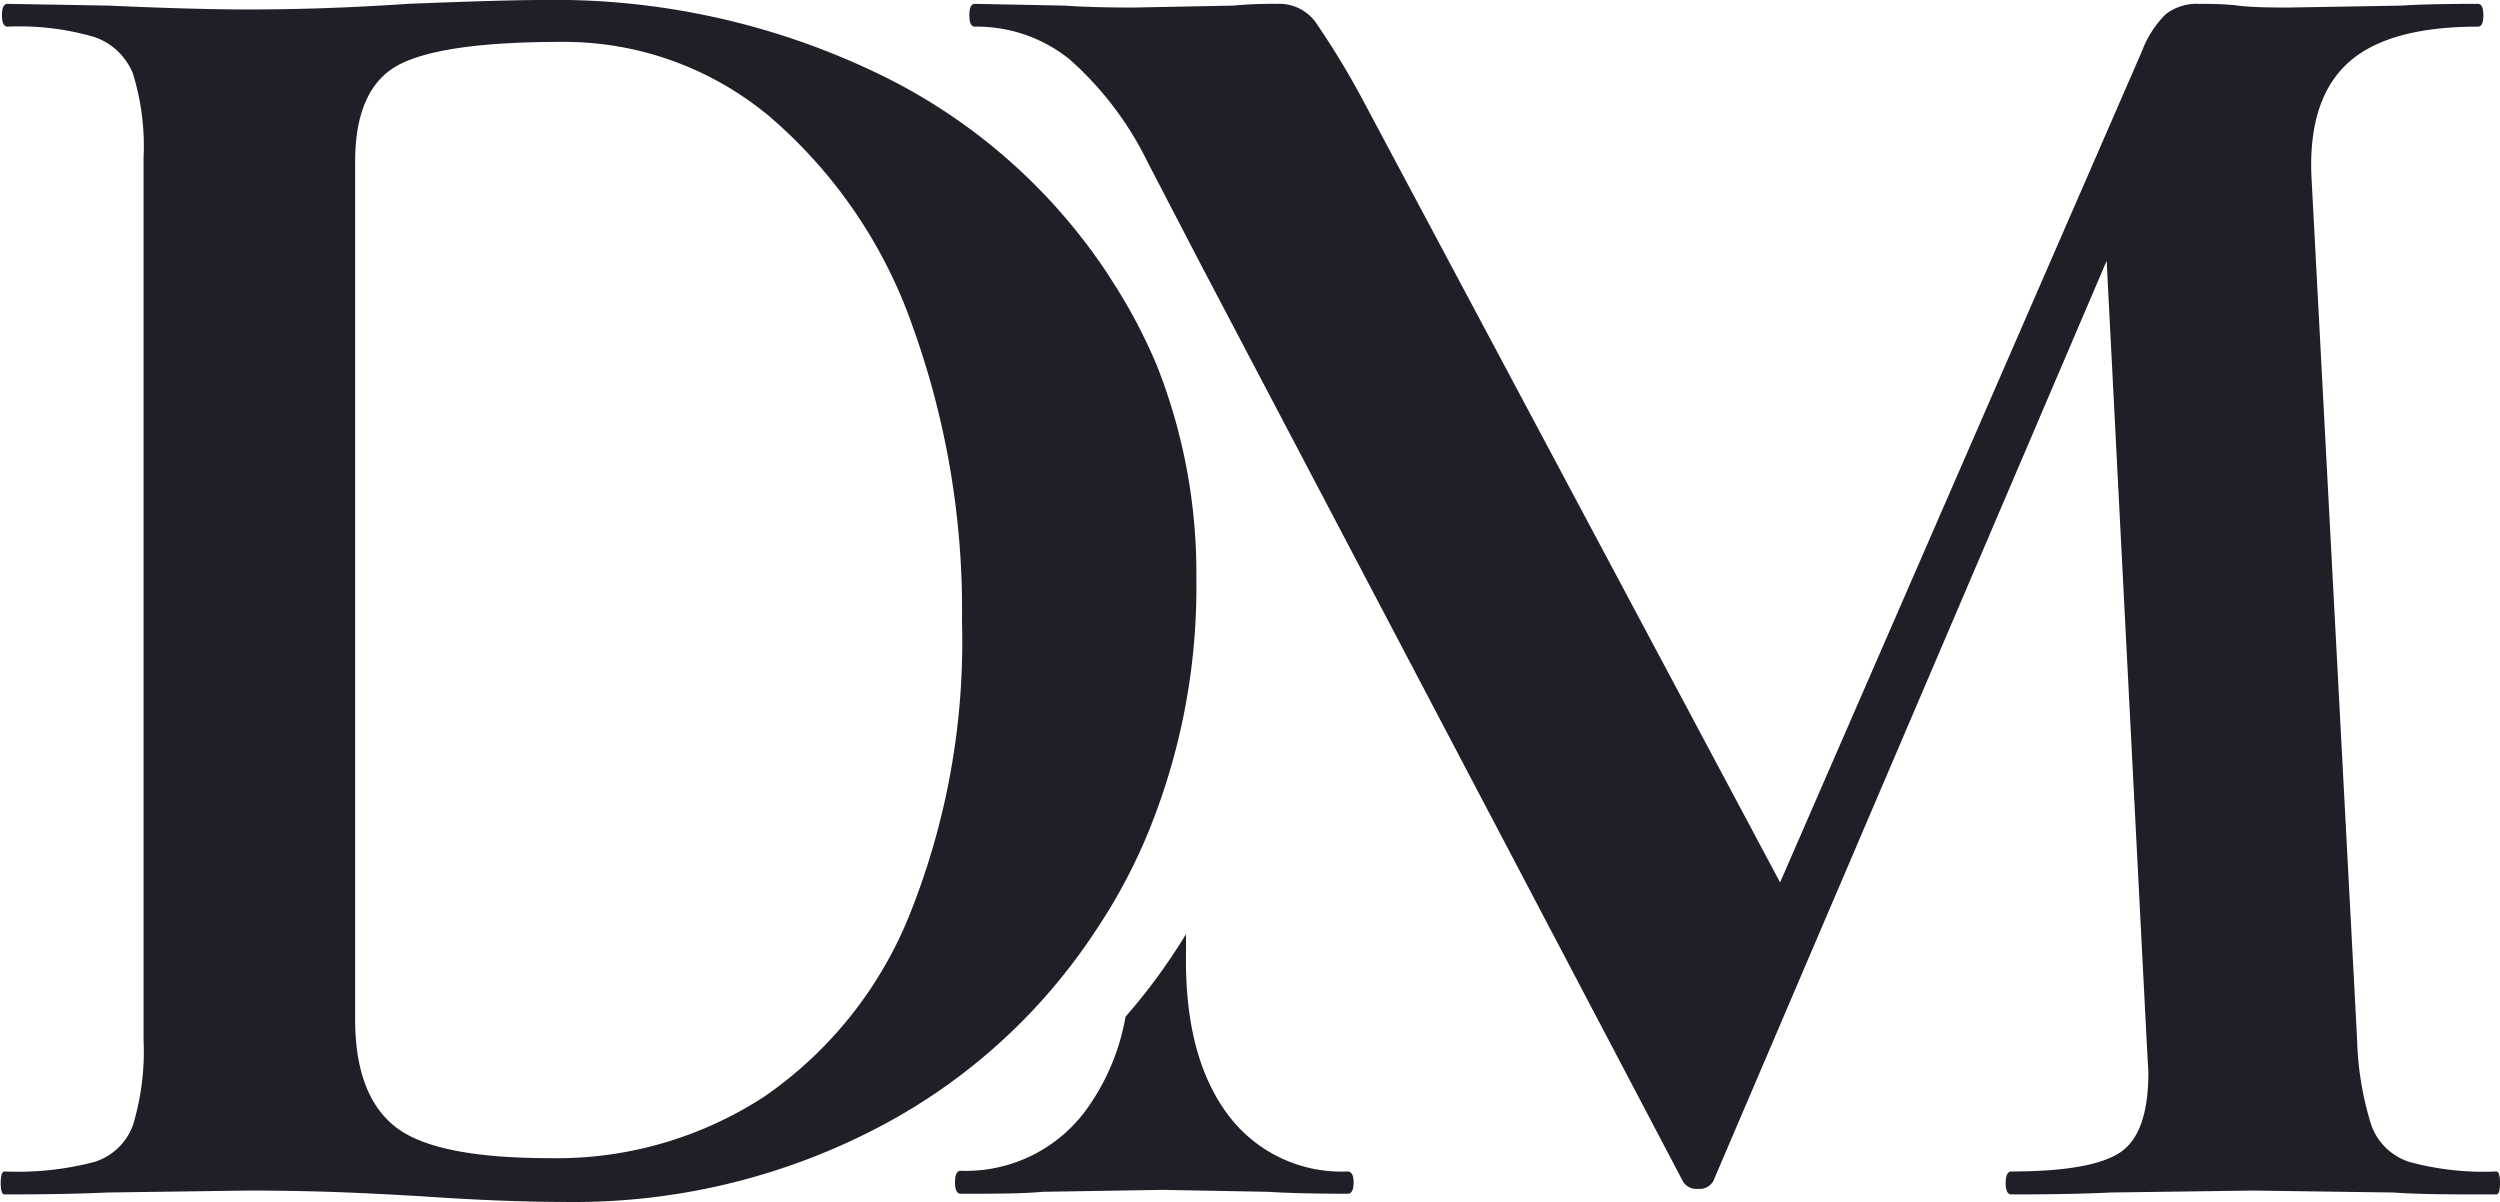
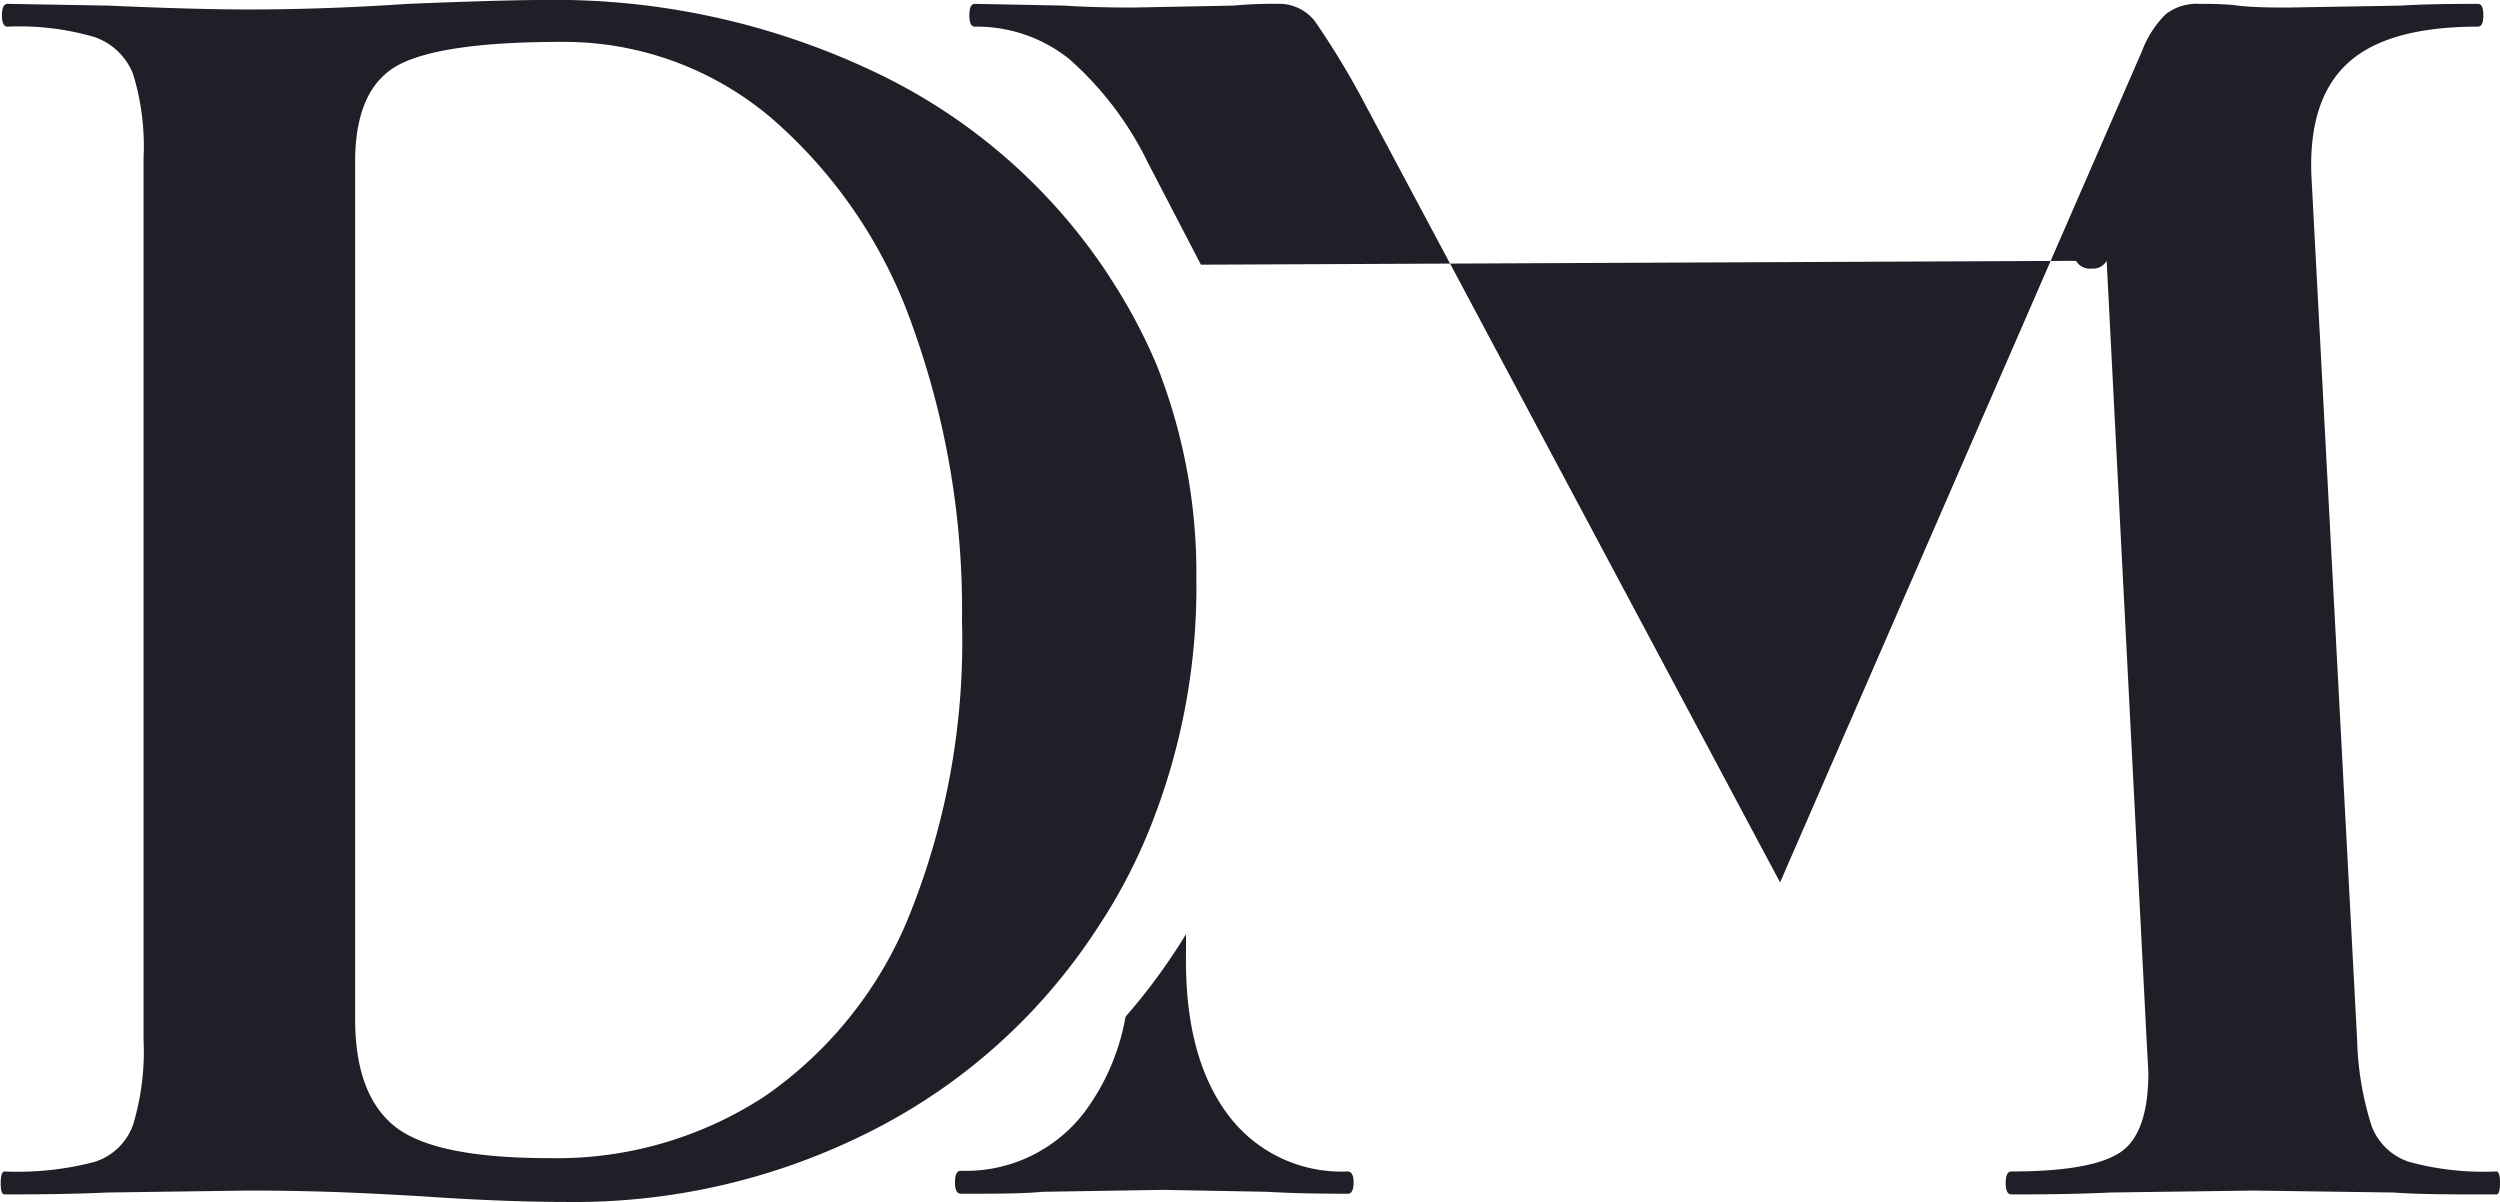
<svg xmlns="http://www.w3.org/2000/svg" viewBox="0 0 142.62 68.57">
  <defs>
    <style>.cls-1{fill:#1f1f28;}</style>
  </defs>
  <g id="Capa_2" data-name="Capa 2">
    <g id="Capa_1-2" data-name="Capa 1">
-       <path class="cls-1" d="M142.62,67.49c0,.43-.07.65-.21.65-2.47,0-4.42,0-5.87-.11l-8-.11-8.15.11c-1.37.07-3.26.11-5.65.11-.21,0-.32-.22-.32-.65s.11-.66.32-.66q4.56,0,6.2-1.08c1.09-.72,1.62-2.25,1.62-4.57l-.1-1.84-2.28-44.46L97.74,67.38a.89.89,0,0,1-.87.44.88.88,0,0,1-.87-.44L68.51,15.1,65.46,9.23A18.84,18.84,0,0,0,61,3.37a8.44,8.44,0,0,0-5.38-1.85c-.22,0-.32-.22-.32-.65s.1-.65.32-.65l5.11.1c1,.07,2.31.11,3.91.11L70.36.32a24.13,24.13,0,0,1,2.49-.1,2.58,2.58,0,0,1,2.17,1,46.75,46.75,0,0,1,2.83,4.68l23.7,44.44L122.19,2.93A5.9,5.9,0,0,1,123.55.81a2.88,2.88,0,0,1,1.9-.59c.66,0,1.4,0,2.23.1s1.79.11,2.88.11L137,.32c1-.07,2.46-.1,4.35-.1.22,0,.32.21.32.65s-.1.65-.32.65q-5.12,0-7.39,2.06T131.86,10l2.61,49.34a17.64,17.64,0,0,0,.82,4.88,3.41,3.41,0,0,0,2.17,2.07,16.2,16.2,0,0,0,4.95.54Q142.62,66.83,142.62,67.49Zm-65.75-.66A8.07,8.07,0,0,1,70,63.52q-2.44-3.32-2.34-9.18l0-1.05A34,34,0,0,1,64.21,58a12.79,12.79,0,0,1-2.33,5.43,8.5,8.5,0,0,1-7.07,3.36q-.33,0-.33.66c0,.43.11.65.33.65,1.95,0,3.51,0,4.67-.11l6.85-.11,6,.11c1.08.07,2.61.11,4.56.11.22,0,.33-.22.33-.65S77.09,66.83,76.87,66.83ZM68.25,33a36.91,36.91,0,0,1-2.89,14.83,31.85,31.85,0,0,1-1.94,3.82c-.39.65-.8,1.28-1.22,1.9A33.24,33.24,0,0,1,50.38,64.17a37.42,37.42,0,0,1-18,4.4c-2.32,0-5.07-.1-8.26-.32-1.16-.07-2.59-.15-4.29-.22s-3.61-.11-5.71-.11l-8,.11c-1.44.07-3.4.11-5.86.11-.15,0-.22-.22-.22-.65s.07-.66.22-.66a17.27,17.27,0,0,0,5.11-.54,3.42,3.42,0,0,0,2.22-2.12,14.47,14.47,0,0,0,.6-4.83V9a14,14,0,0,0-.6-4.78A3.63,3.63,0,0,0,5.38,2.11,15.29,15.29,0,0,0,.43,1.52C.22,1.52.11,1.3.11.87S.22.22.43.22L6.2.32c3.33.15,6,.22,7.93.22q4.46,0,9.13-.32C27,.07,29.56,0,30.87,0A42.51,42.51,0,0,1,50.38,4.34,32.68,32.68,0,0,1,63,15.34c.19.28.37.57.55.85A30.7,30.7,0,0,1,66,20.86,32.18,32.18,0,0,1,68.25,33Zm-13.37,2.4a47.66,47.66,0,0,0-2.82-16.79A27.84,27.84,0,0,0,44,6.73,18.28,18.28,0,0,0,32,2.39q-6.73,0-9.24,1.3c-1.66.88-2.5,2.72-2.5,5.54V58.14c0,2.9.77,4.94,2.29,6.14s4.46,1.79,8.8,1.79a21.67,21.67,0,0,0,12.28-3.53,23,23,0,0,0,8.31-10.48A41.88,41.88,0,0,0,54.88,35.43Z" />
+       <path class="cls-1" d="M142.62,67.49c0,.43-.07.65-.21.65-2.47,0-4.42,0-5.87-.11l-8-.11-8.15.11c-1.37.07-3.26.11-5.65.11-.21,0-.32-.22-.32-.65s.11-.66.32-.66q4.56,0,6.2-1.08c1.09-.72,1.62-2.25,1.62-4.57l-.1-1.84-2.28-44.46a.89.89,0,0,1-.87.44.88.88,0,0,1-.87-.44L68.51,15.1,65.46,9.23A18.84,18.84,0,0,0,61,3.37a8.44,8.44,0,0,0-5.38-1.85c-.22,0-.32-.22-.32-.65s.1-.65.32-.65l5.11.1c1,.07,2.31.11,3.91.11L70.36.32a24.13,24.13,0,0,1,2.49-.1,2.58,2.58,0,0,1,2.17,1,46.75,46.75,0,0,1,2.83,4.68l23.7,44.44L122.19,2.93A5.9,5.9,0,0,1,123.55.81a2.88,2.88,0,0,1,1.9-.59c.66,0,1.4,0,2.23.1s1.79.11,2.88.11L137,.32c1-.07,2.46-.1,4.35-.1.22,0,.32.21.32.65s-.1.65-.32.65q-5.12,0-7.39,2.06T131.86,10l2.61,49.34a17.64,17.64,0,0,0,.82,4.88,3.41,3.41,0,0,0,2.17,2.07,16.2,16.2,0,0,0,4.95.54Q142.62,66.83,142.62,67.49Zm-65.75-.66A8.07,8.07,0,0,1,70,63.52q-2.44-3.32-2.34-9.18l0-1.05A34,34,0,0,1,64.21,58a12.79,12.79,0,0,1-2.33,5.43,8.5,8.5,0,0,1-7.07,3.36q-.33,0-.33.66c0,.43.11.65.33.65,1.95,0,3.51,0,4.67-.11l6.85-.11,6,.11c1.08.07,2.61.11,4.56.11.22,0,.33-.22.33-.65S77.09,66.83,76.87,66.83ZM68.25,33a36.91,36.91,0,0,1-2.89,14.83,31.85,31.85,0,0,1-1.94,3.82c-.39.65-.8,1.28-1.22,1.9A33.24,33.24,0,0,1,50.38,64.17a37.42,37.42,0,0,1-18,4.4c-2.32,0-5.07-.1-8.26-.32-1.16-.07-2.59-.15-4.29-.22s-3.61-.11-5.71-.11l-8,.11c-1.44.07-3.4.11-5.86.11-.15,0-.22-.22-.22-.65s.07-.66.22-.66a17.27,17.27,0,0,0,5.11-.54,3.42,3.42,0,0,0,2.22-2.12,14.47,14.47,0,0,0,.6-4.83V9a14,14,0,0,0-.6-4.78A3.63,3.63,0,0,0,5.38,2.11,15.29,15.29,0,0,0,.43,1.52C.22,1.52.11,1.3.11.87S.22.22.43.22L6.2.32c3.33.15,6,.22,7.93.22q4.46,0,9.13-.32C27,.07,29.56,0,30.87,0A42.51,42.51,0,0,1,50.38,4.34,32.68,32.68,0,0,1,63,15.34c.19.28.37.57.55.85A30.7,30.7,0,0,1,66,20.86,32.18,32.18,0,0,1,68.25,33Zm-13.37,2.4a47.66,47.66,0,0,0-2.82-16.79A27.84,27.84,0,0,0,44,6.73,18.28,18.28,0,0,0,32,2.39q-6.73,0-9.24,1.3c-1.66.88-2.5,2.72-2.5,5.54V58.14c0,2.9.77,4.94,2.29,6.14s4.46,1.79,8.8,1.79a21.67,21.67,0,0,0,12.28-3.53,23,23,0,0,0,8.31-10.48A41.88,41.88,0,0,0,54.88,35.43Z" />
    </g>
  </g>
</svg>